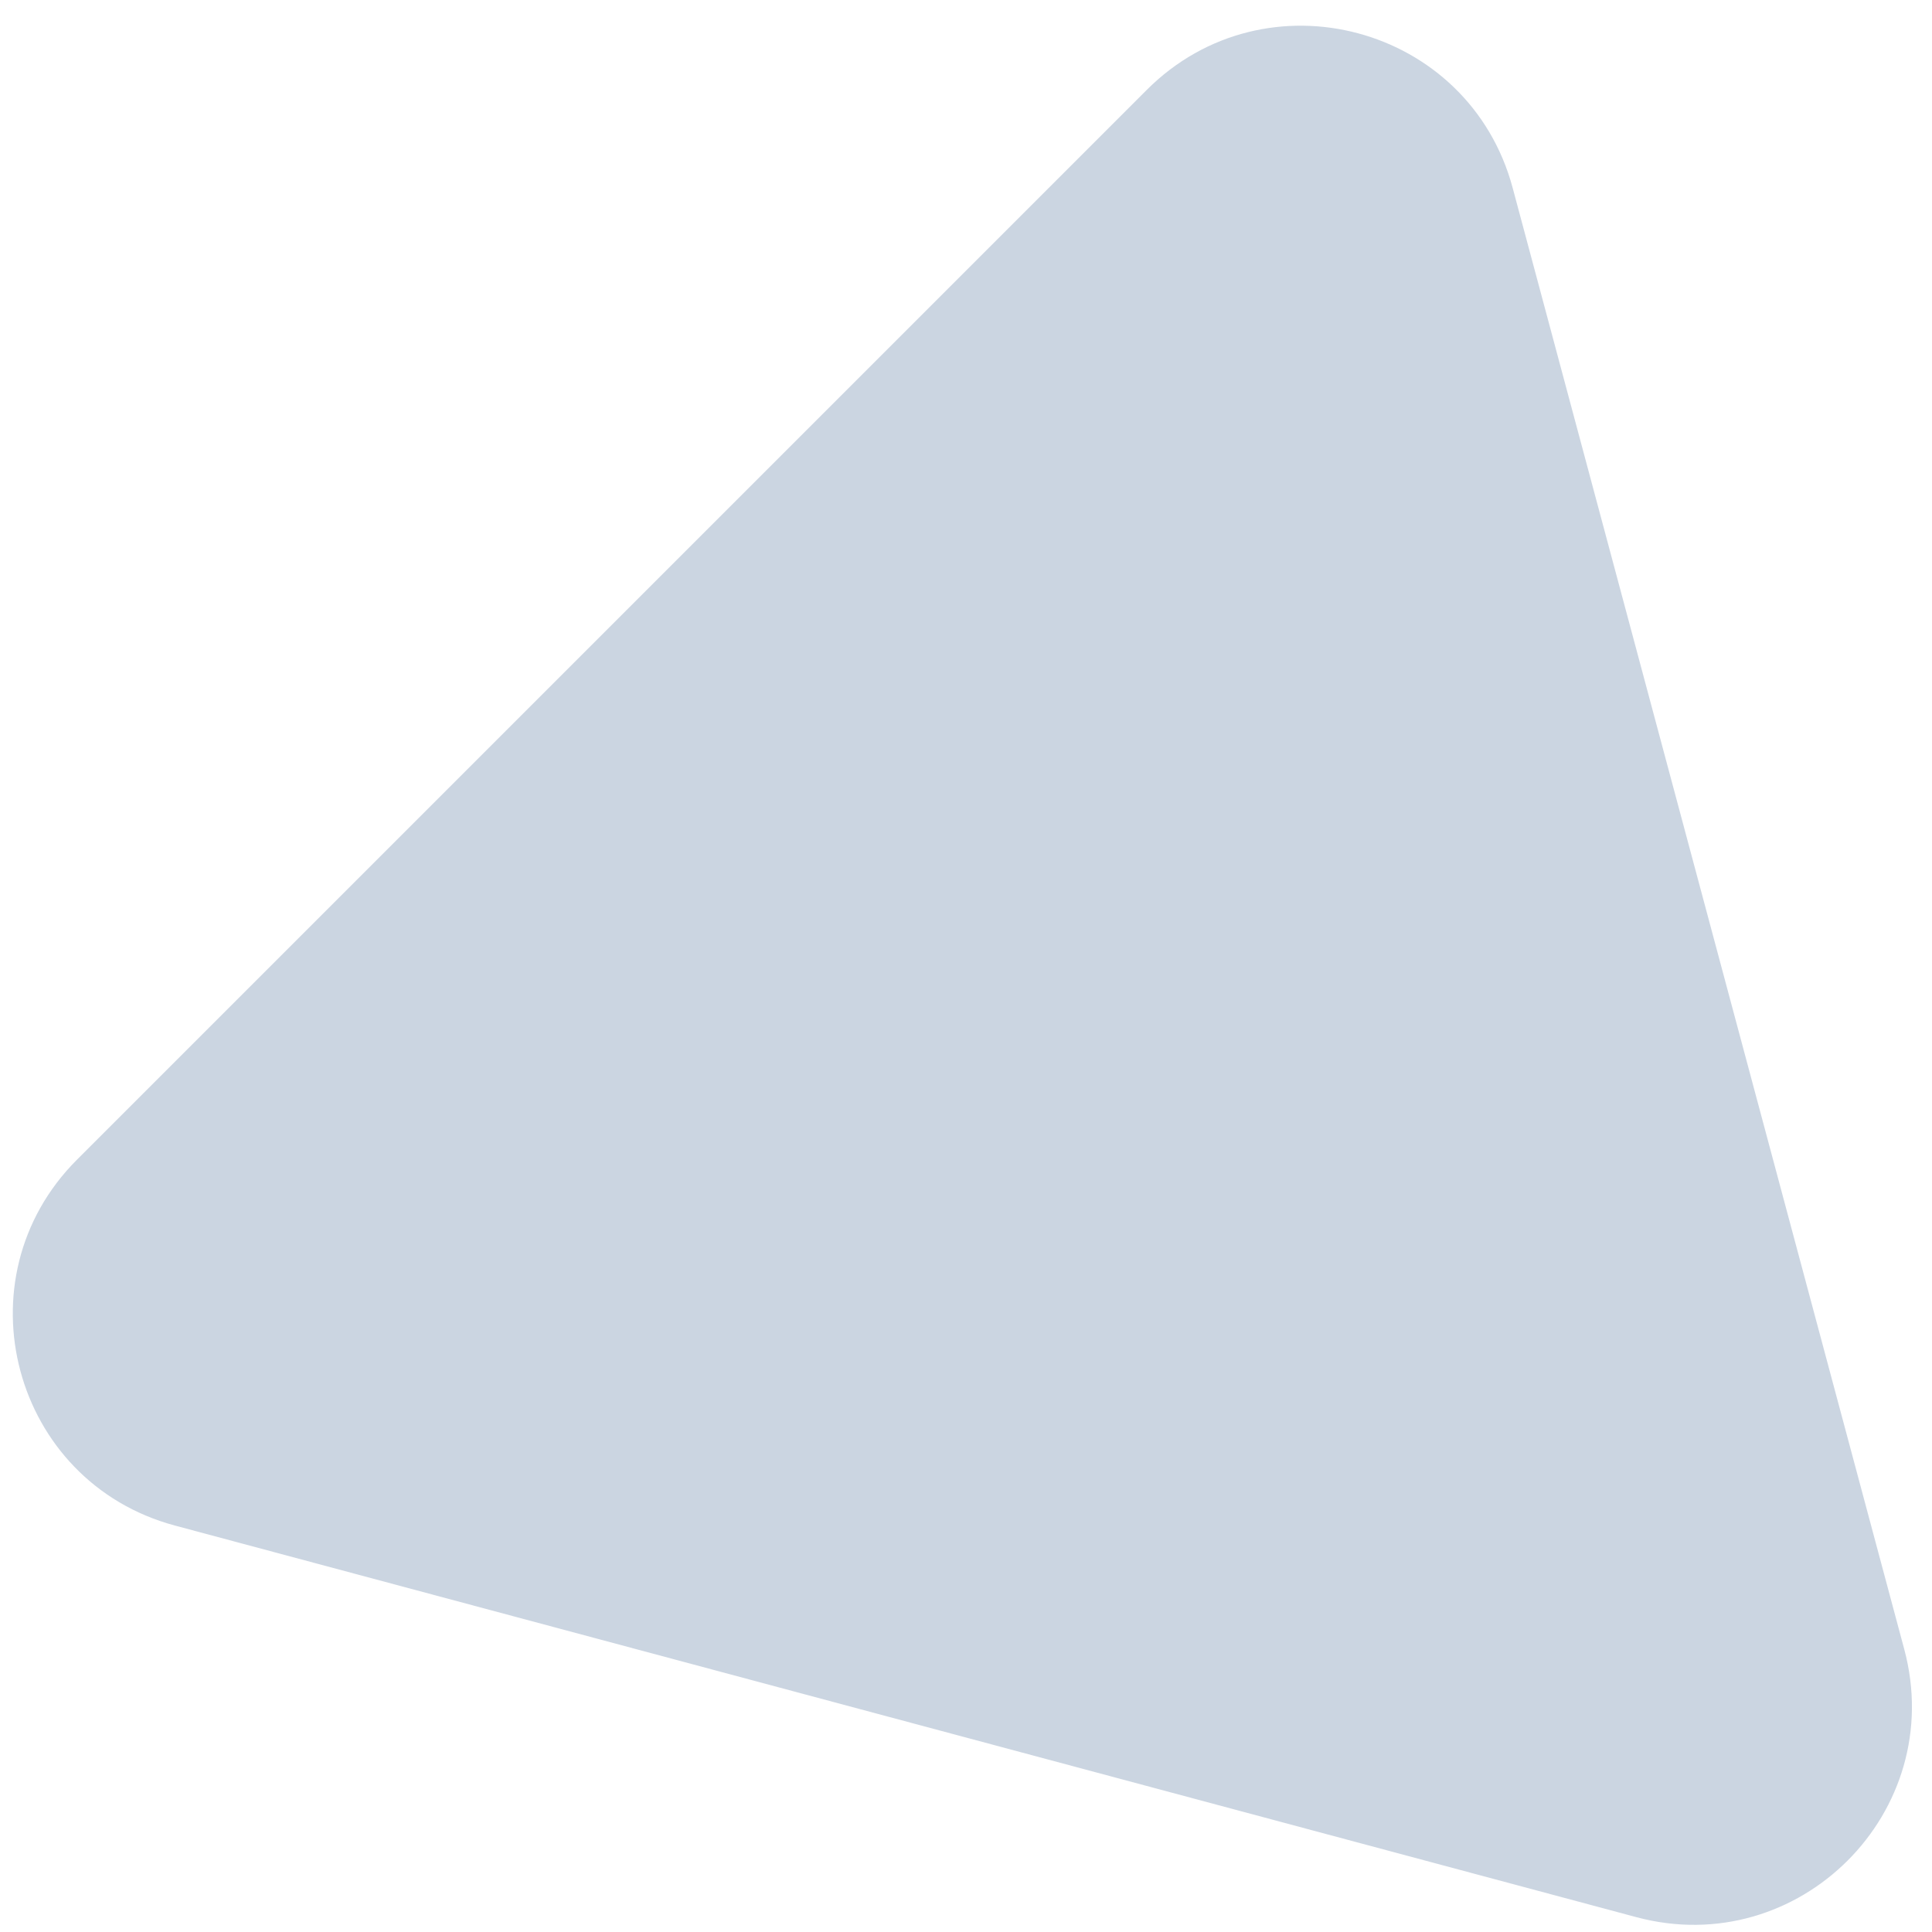
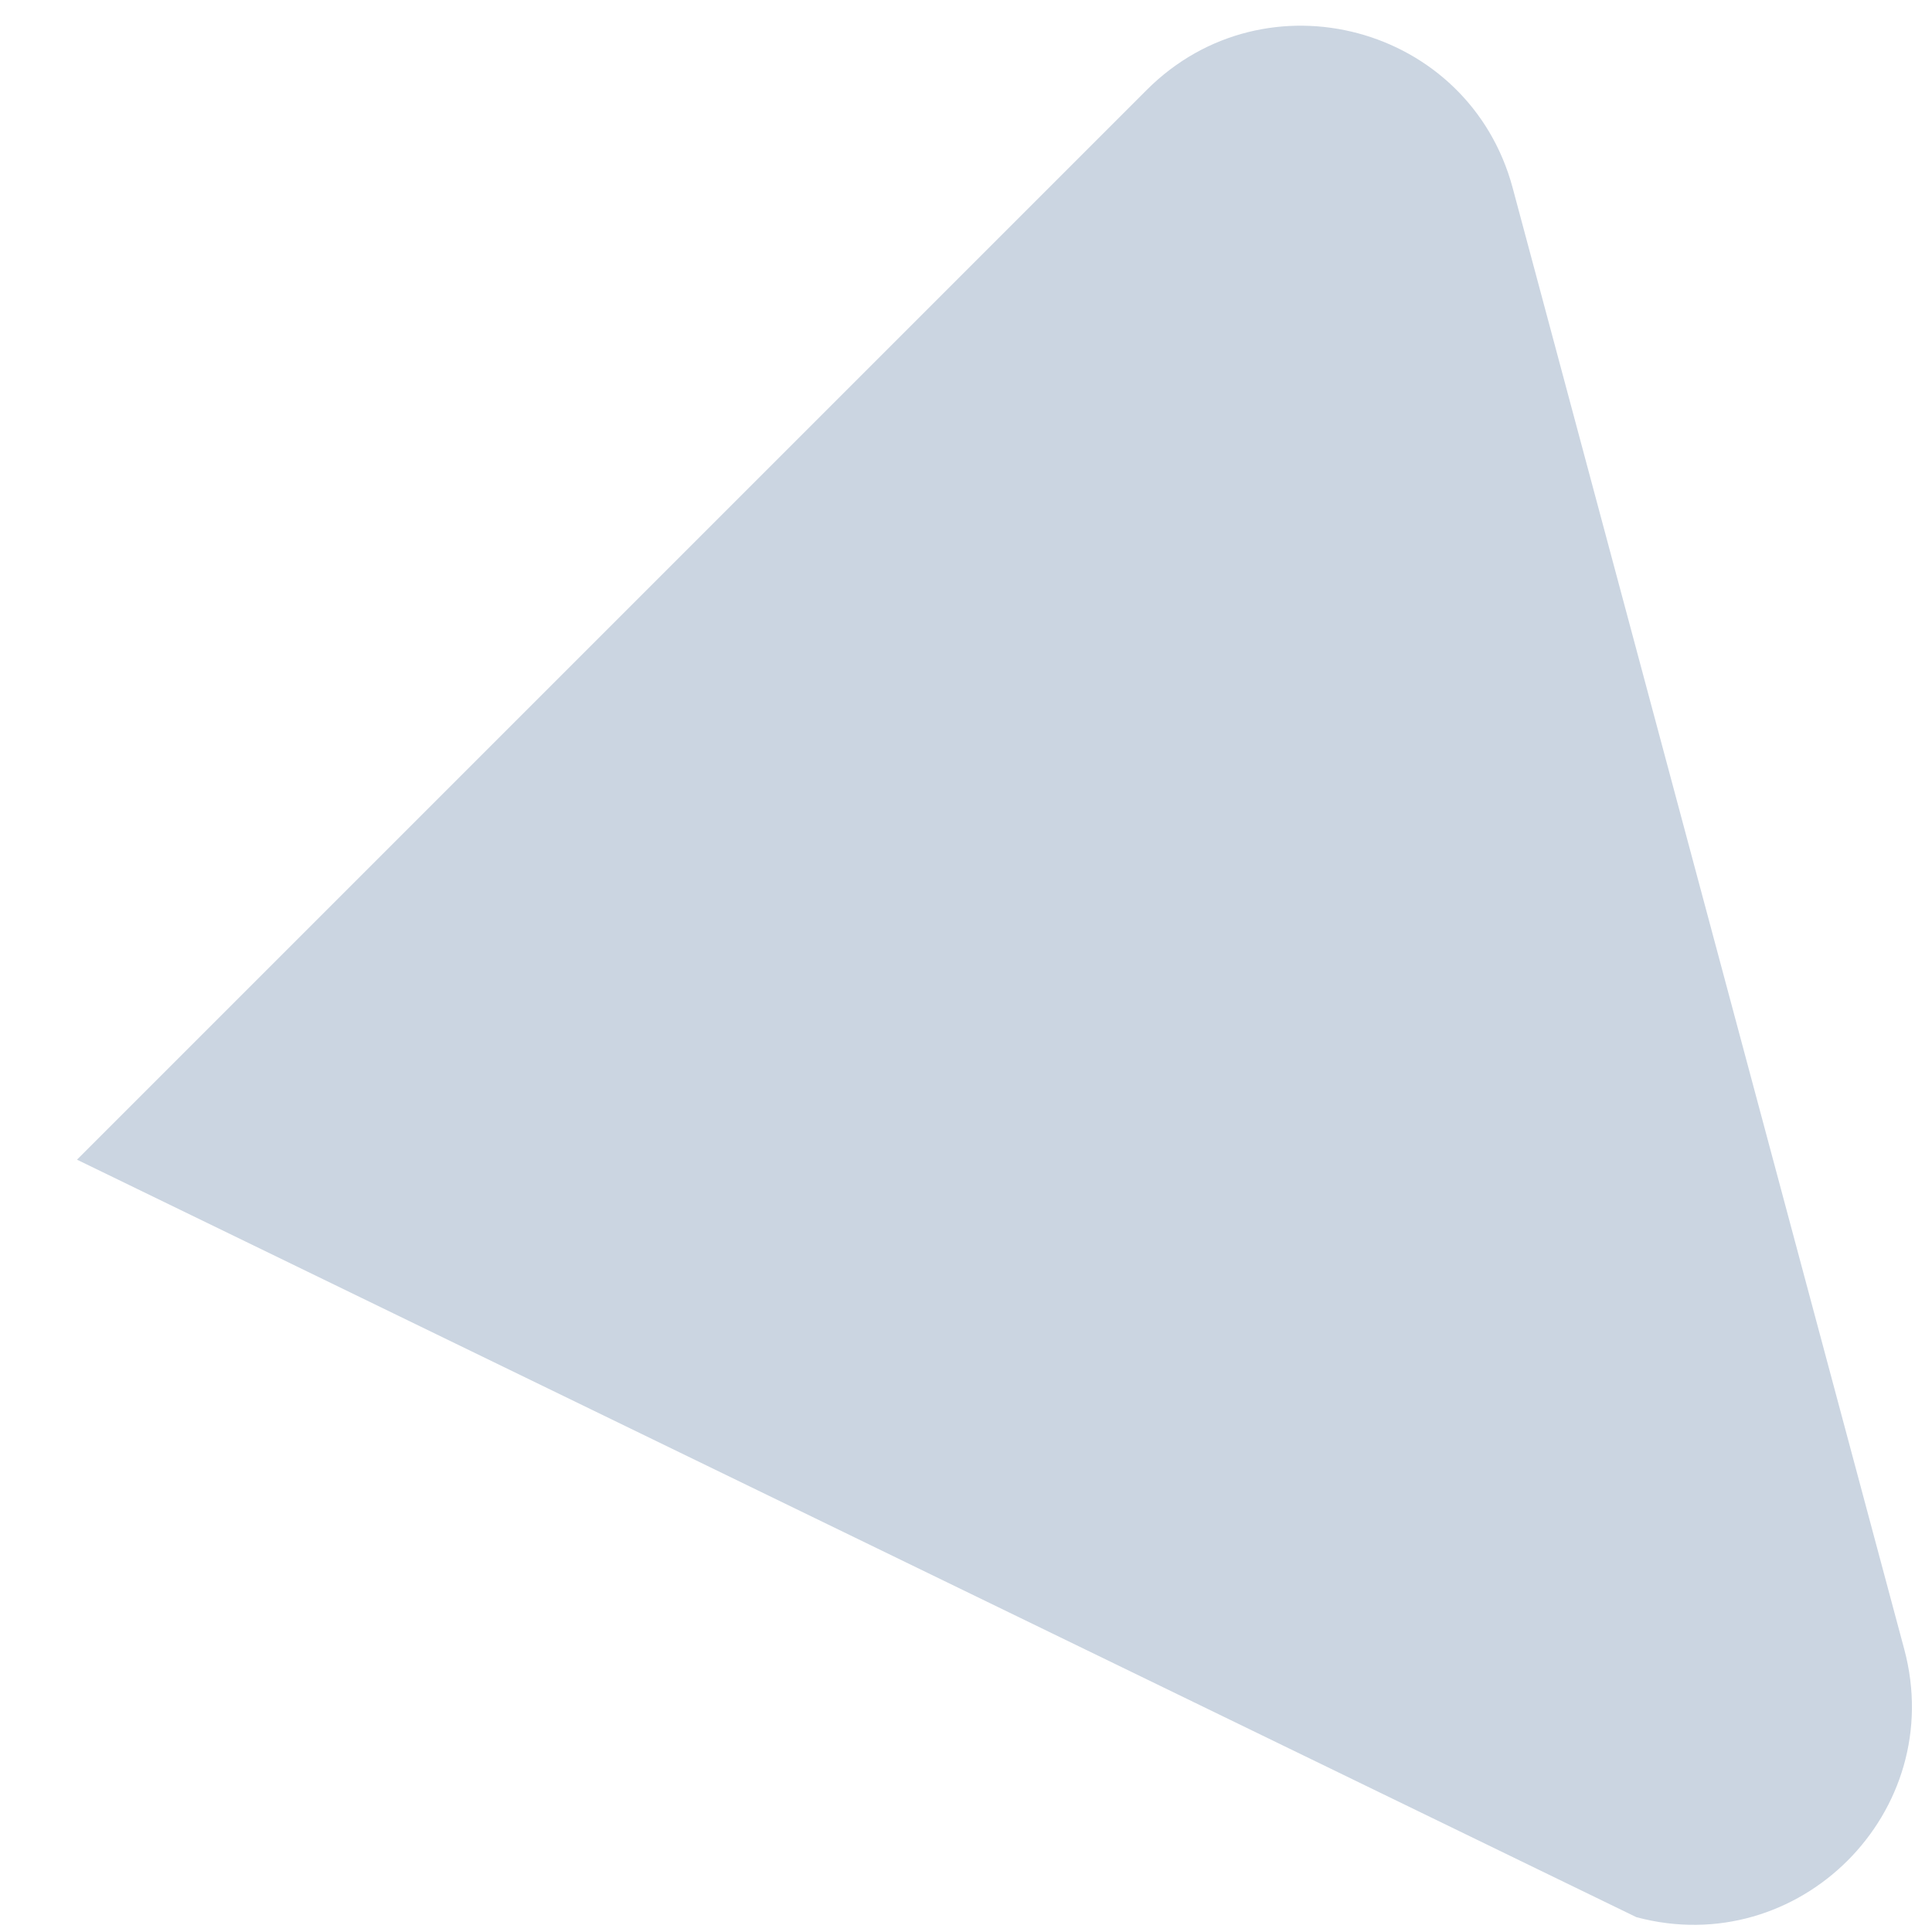
<svg xmlns="http://www.w3.org/2000/svg" width="53" height="53" viewBox="0 0 53 53" fill="none">
-   <path d="M44.89 52.593C49.352 53.788 53.434 49.706 52.239 45.244L41.497 5.156C40.302 0.695 34.725 -0.8 31.459 2.466L2.112 31.813C-1.154 35.079 0.341 40.656 4.802 41.851L44.89 52.593Z" fill="#CBD5E1" />
+   <path d="M44.89 52.593C49.352 53.788 53.434 49.706 52.239 45.244L41.497 5.156C40.302 0.695 34.725 -0.8 31.459 2.466L2.112 31.813L44.89 52.593Z" fill="#CBD5E1" />
</svg>